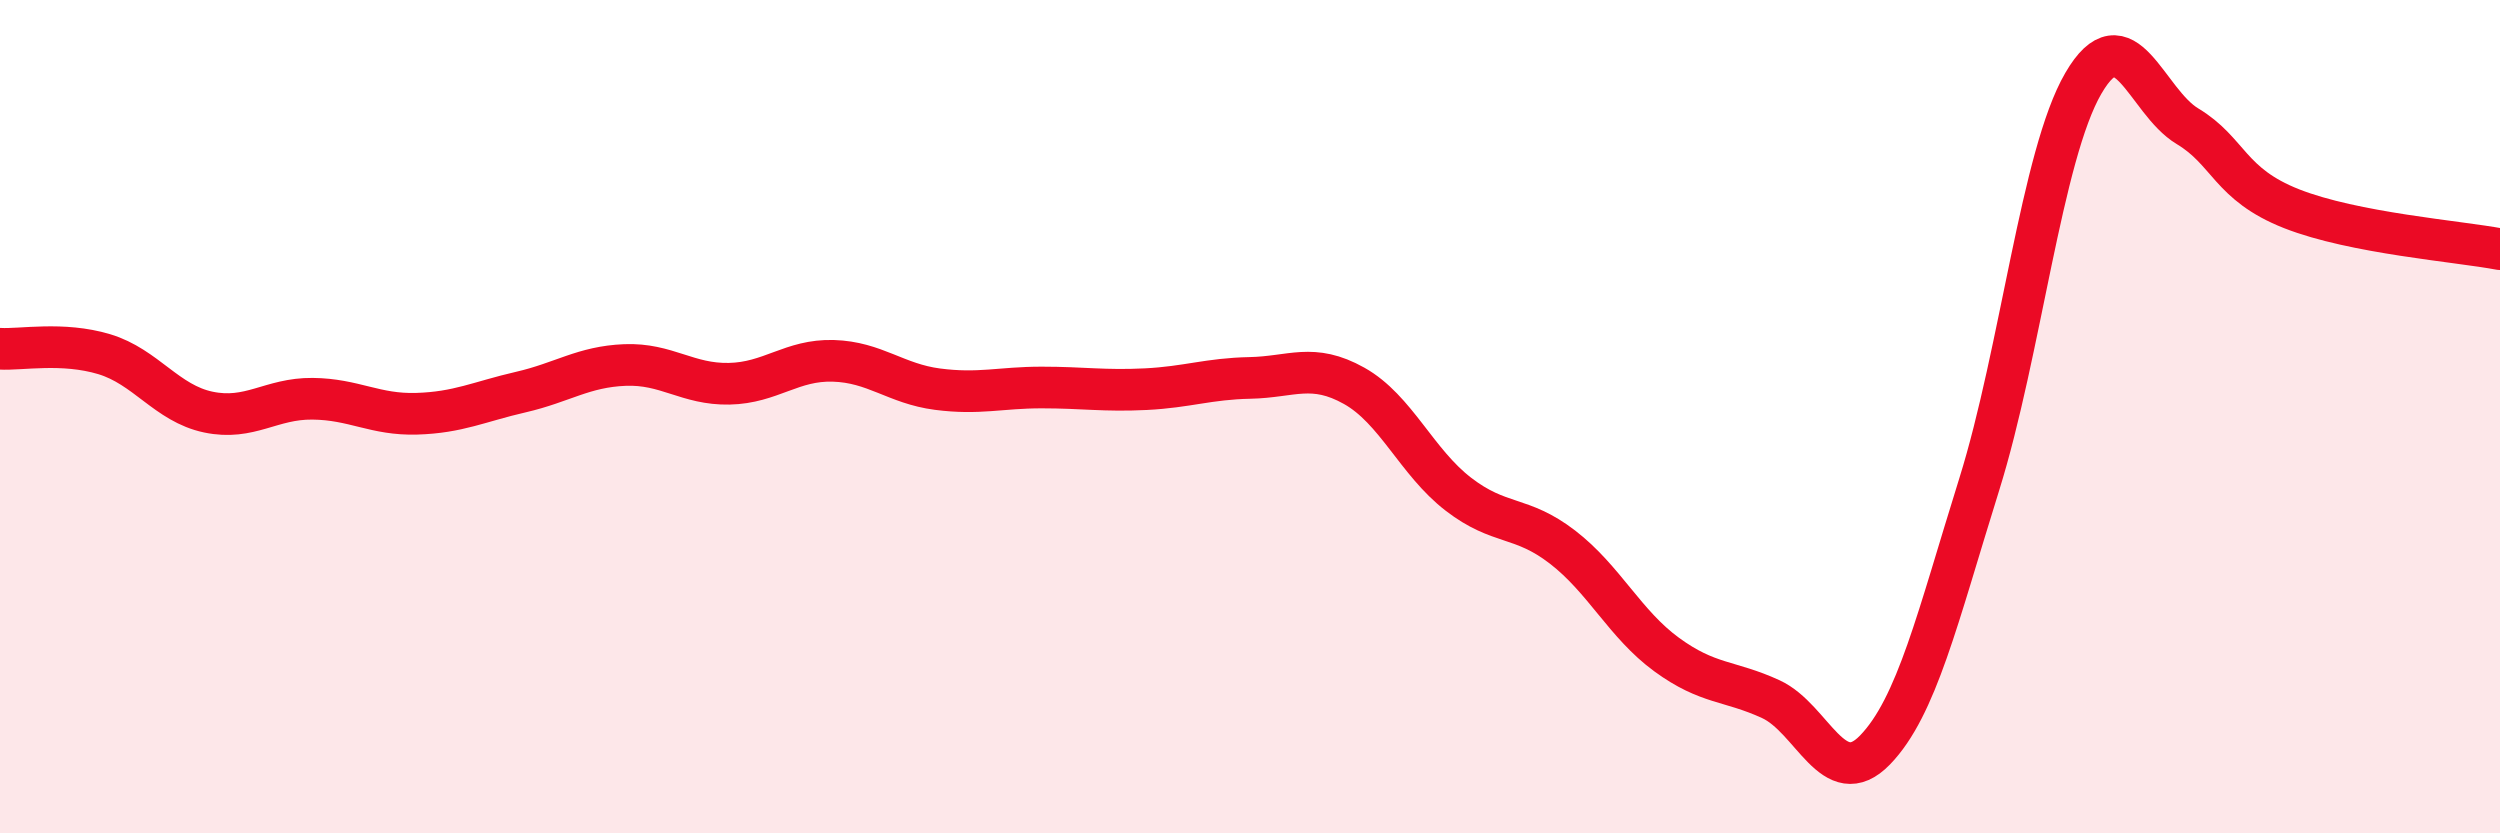
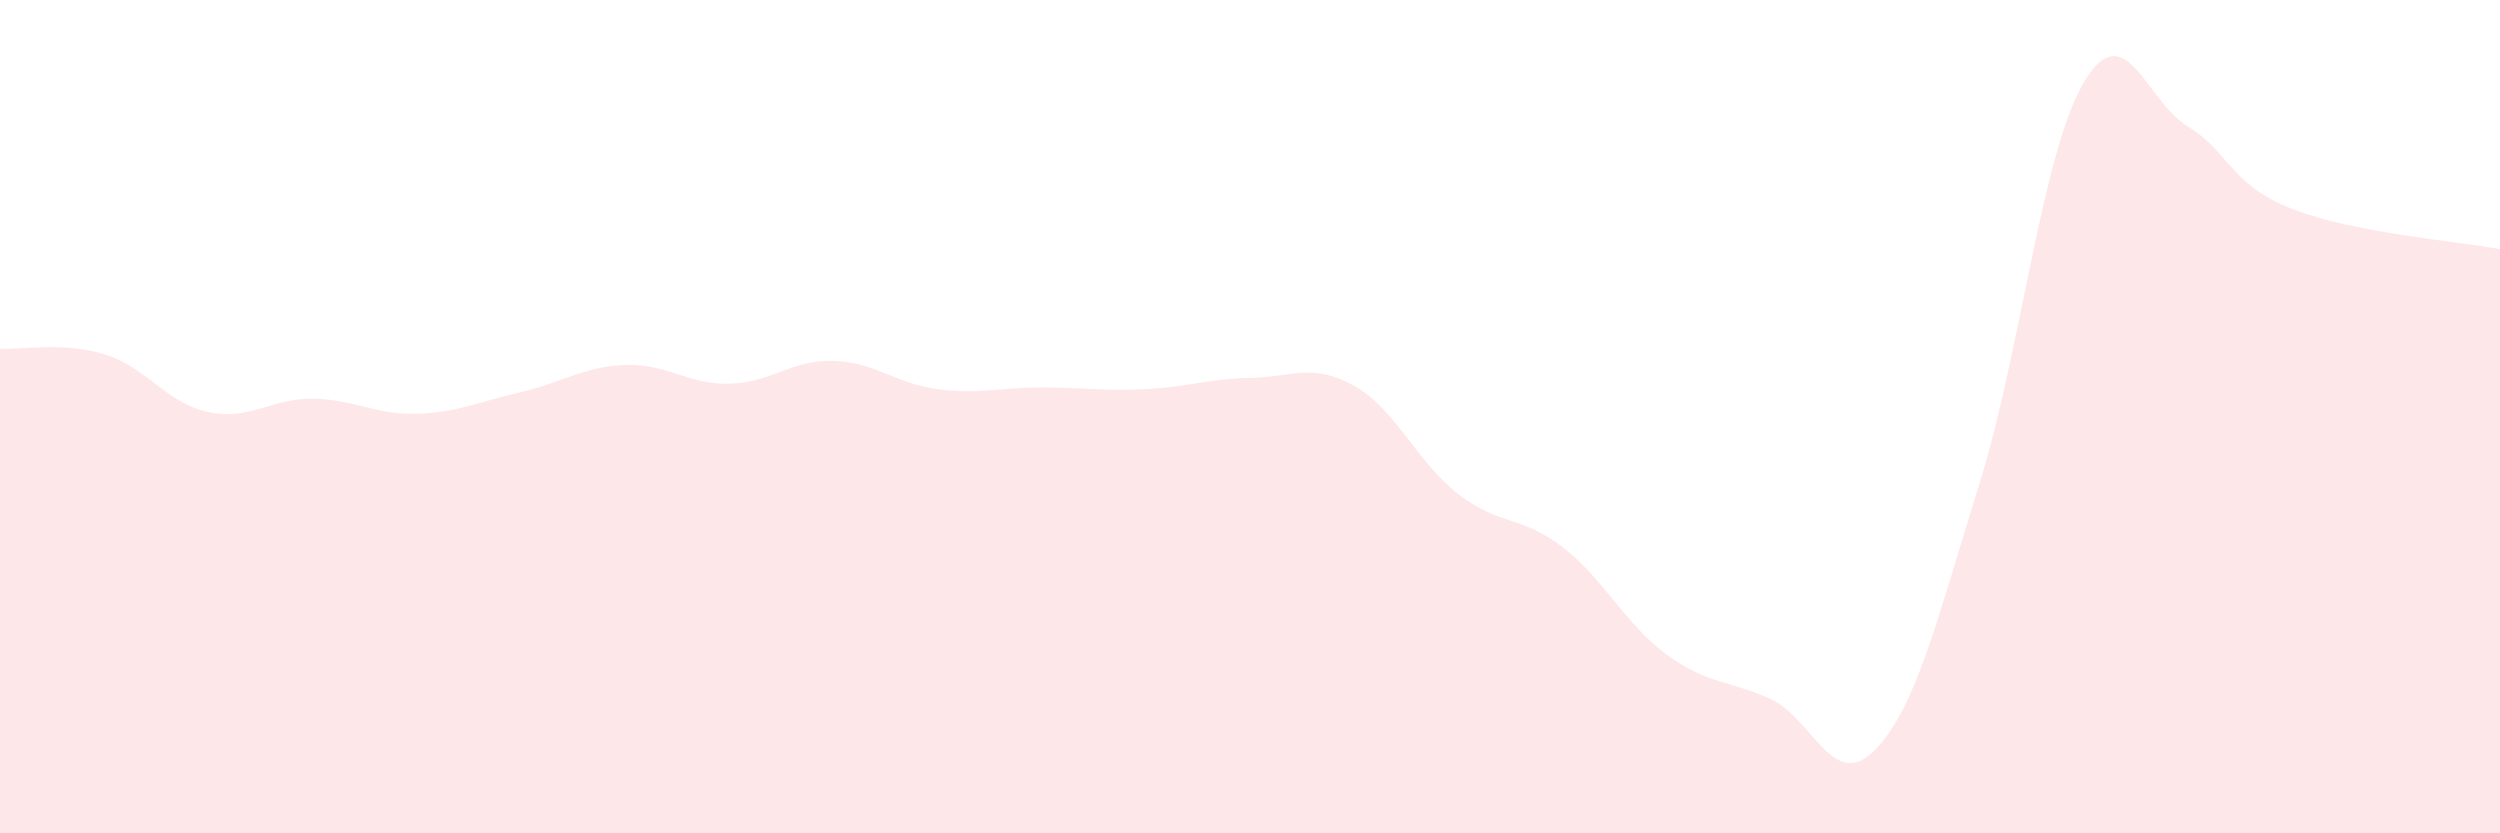
<svg xmlns="http://www.w3.org/2000/svg" width="60" height="20" viewBox="0 0 60 20">
  <path d="M 0,8.37 C 0.5,8.4 1.5,8.2 2.5,8.5 C 3.5,8.8 4,9.68 5,9.89 C 6,10.1 6.5,9.56 7.5,9.57 C 8.5,9.58 9,9.96 10,9.93 C 11,9.9 11.5,9.64 12.5,9.41 C 13.5,9.18 14,8.8 15,8.76 C 16,8.72 16.5,9.23 17.5,9.21 C 18.5,9.19 19,8.63 20,8.66 C 21,8.69 21.5,9.21 22.5,9.34 C 23.5,9.47 24,9.3 25,9.3 C 26,9.3 26.5,9.39 27.5,9.34 C 28.5,9.29 29,9.09 30,9.07 C 31,9.05 31.5,8.7 32.5,9.26 C 33.5,9.82 34,11.09 35,11.86 C 36,12.63 36.5,12.36 37.5,13.13 C 38.5,13.9 39,14.98 40,15.71 C 41,16.44 41.5,16.32 42.5,16.78 C 43.5,17.24 44,19.03 45,18 C 46,16.97 46.5,14.83 47.5,11.63 C 48.5,8.43 49,3.72 50,2 C 51,0.28 51.5,2.43 52.5,3.03 C 53.5,3.63 53.5,4.42 55,5.01 C 56.5,5.6 59,5.79 60,5.98L60 20L0 20Z" fill="#EB0A25" opacity="0.1" stroke-linecap="round" stroke-linejoin="round" />
-   <path d="M 0,8.37 C 0.5,8.4 1.5,8.2 2.5,8.5 C 3.5,8.8 4,9.68 5,9.89 C 6,10.1 6.5,9.56 7.5,9.57 C 8.5,9.58 9,9.96 10,9.93 C 11,9.9 11.5,9.64 12.5,9.41 C 13.5,9.18 14,8.8 15,8.76 C 16,8.72 16.5,9.23 17.5,9.21 C 18.5,9.19 19,8.63 20,8.66 C 21,8.69 21.5,9.21 22.5,9.34 C 23.5,9.47 24,9.3 25,9.3 C 26,9.3 26.5,9.39 27.5,9.34 C 28.5,9.29 29,9.09 30,9.07 C 31,9.05 31.5,8.7 32.5,9.26 C 33.5,9.82 34,11.09 35,11.86 C 36,12.63 36.5,12.36 37.5,13.13 C 38.5,13.9 39,14.98 40,15.71 C 41,16.44 41.5,16.32 42.5,16.78 C 43.5,17.24 44,19.03 45,18 C 46,16.97 46.5,14.83 47.5,11.63 C 48.5,8.43 49,3.72 50,2 C 51,0.28 51.5,2.43 52.5,3.03 C 53.5,3.63 53.5,4.42 55,5.01 C 56.5,5.6 59,5.79 60,5.98" stroke="#EB0A25" stroke-width="1" fill="none" stroke-linecap="round" stroke-linejoin="round" />
</svg>